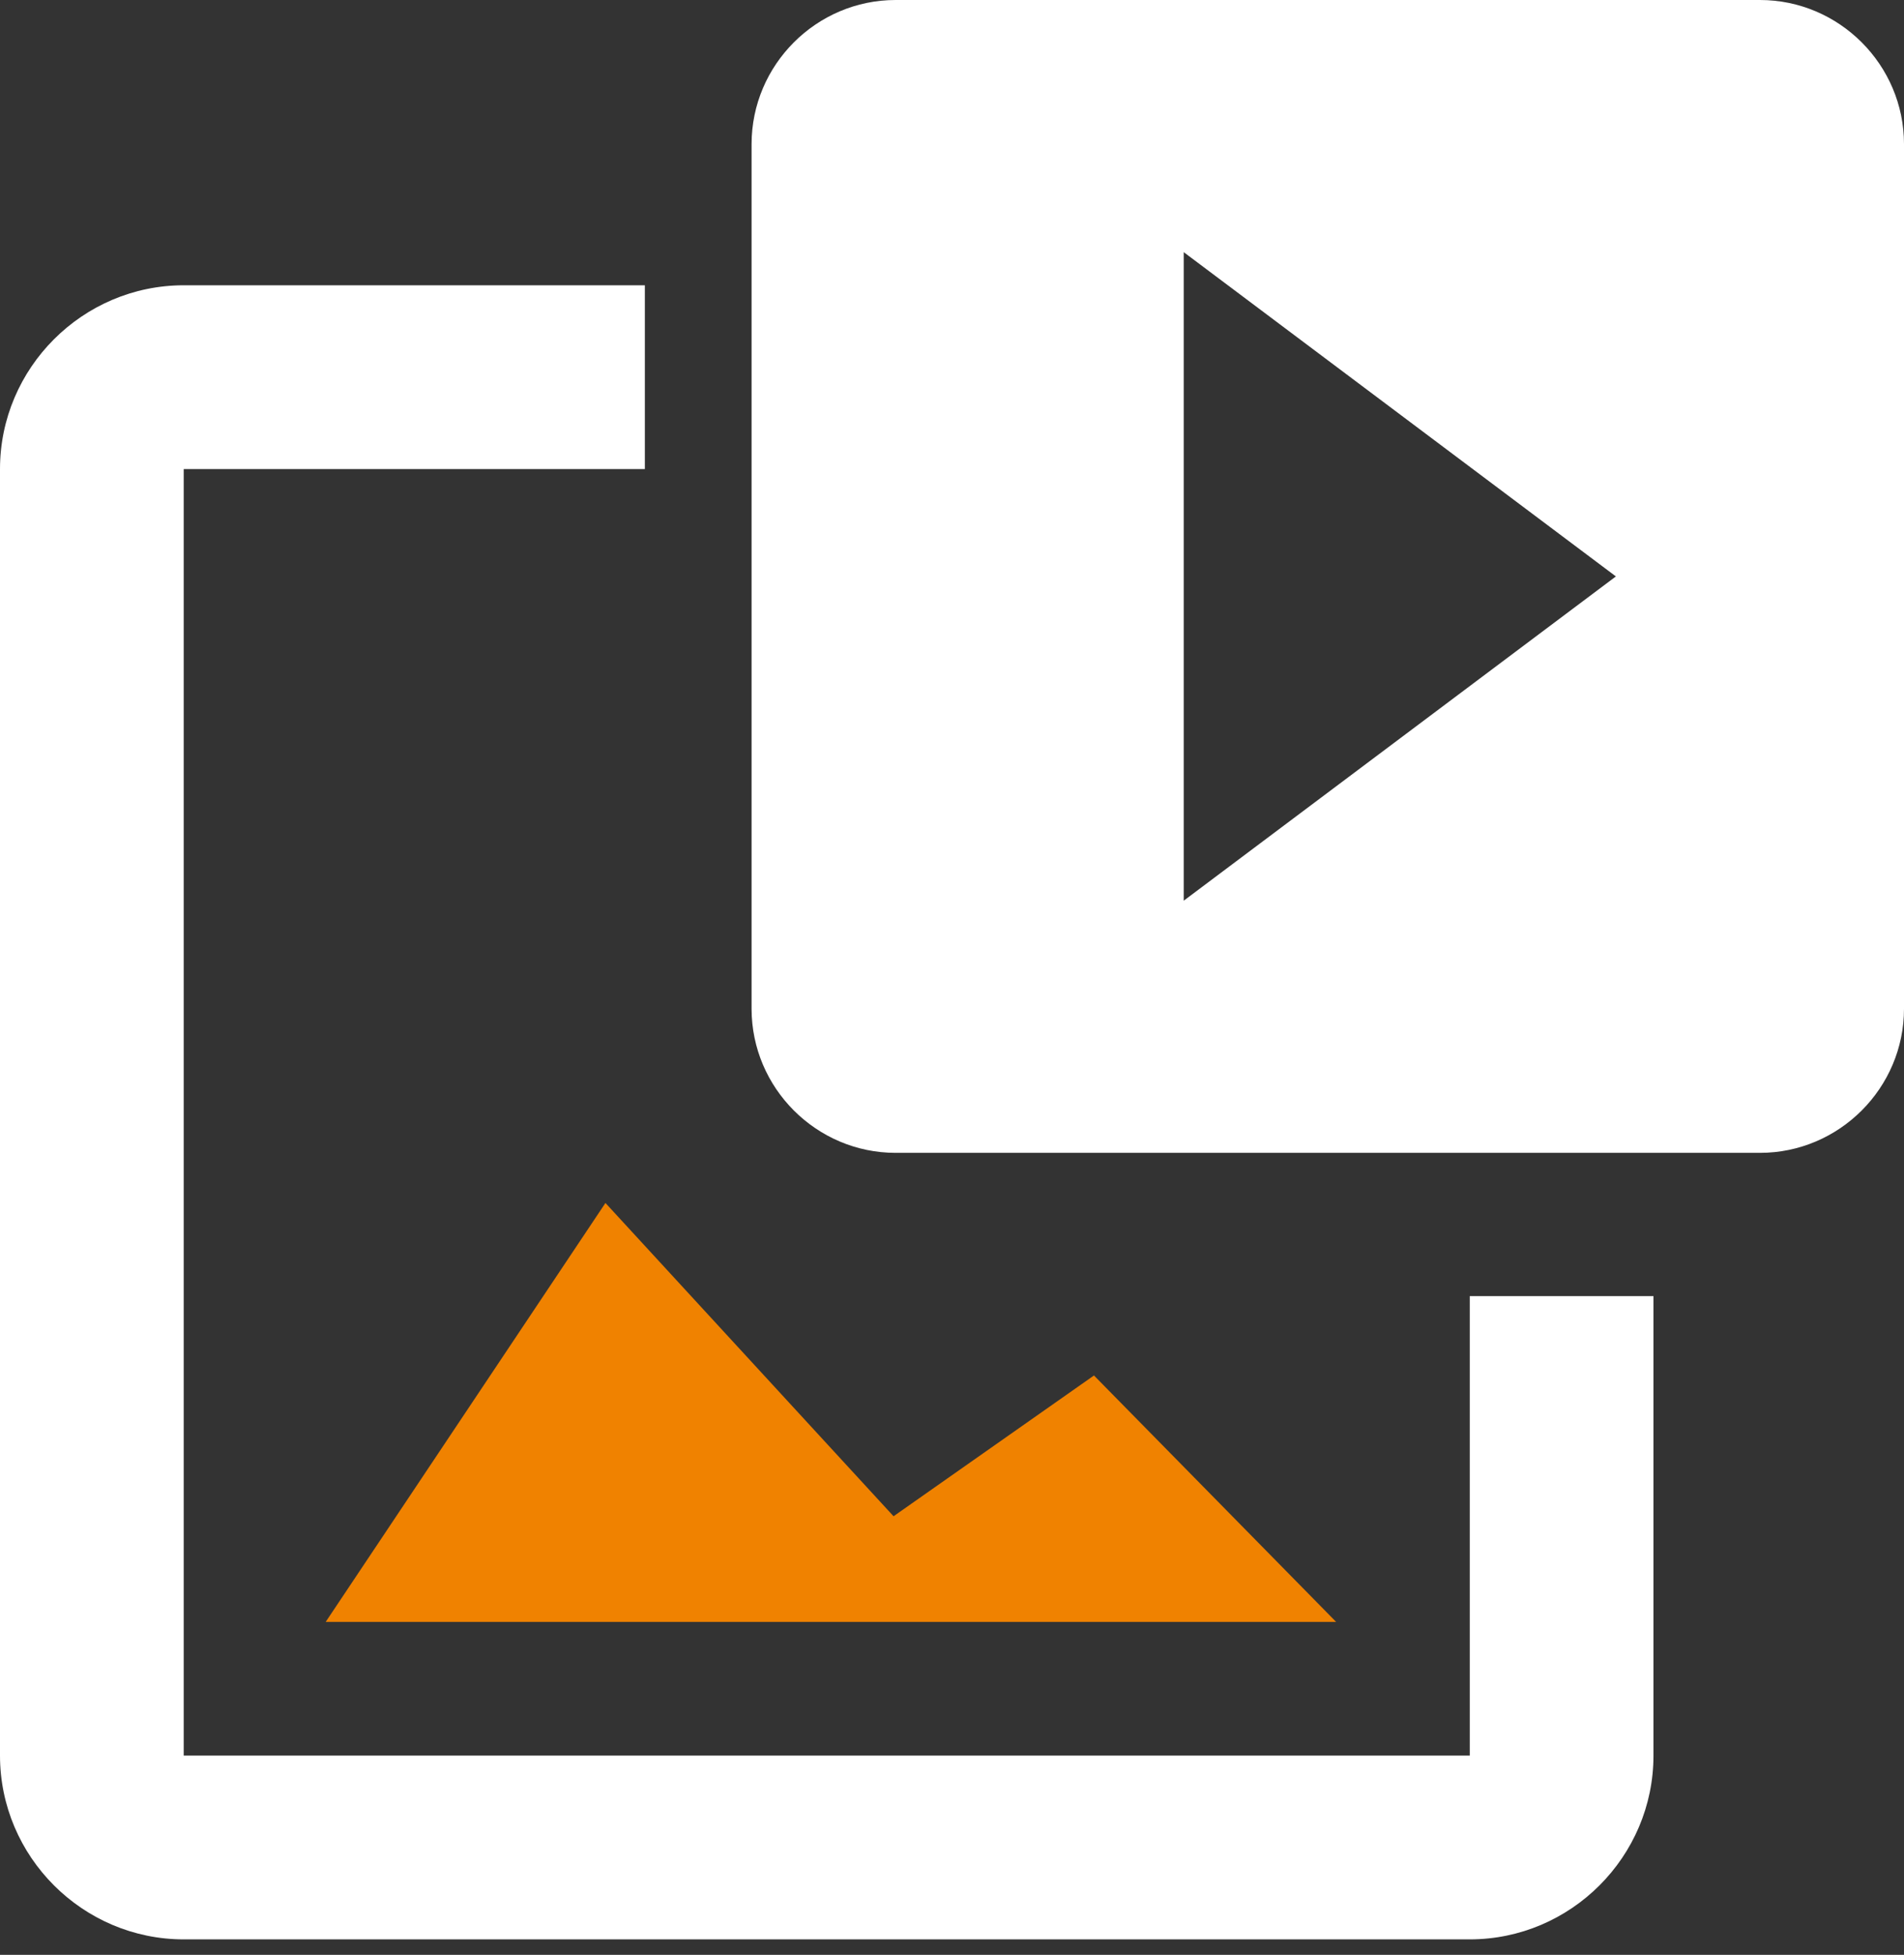
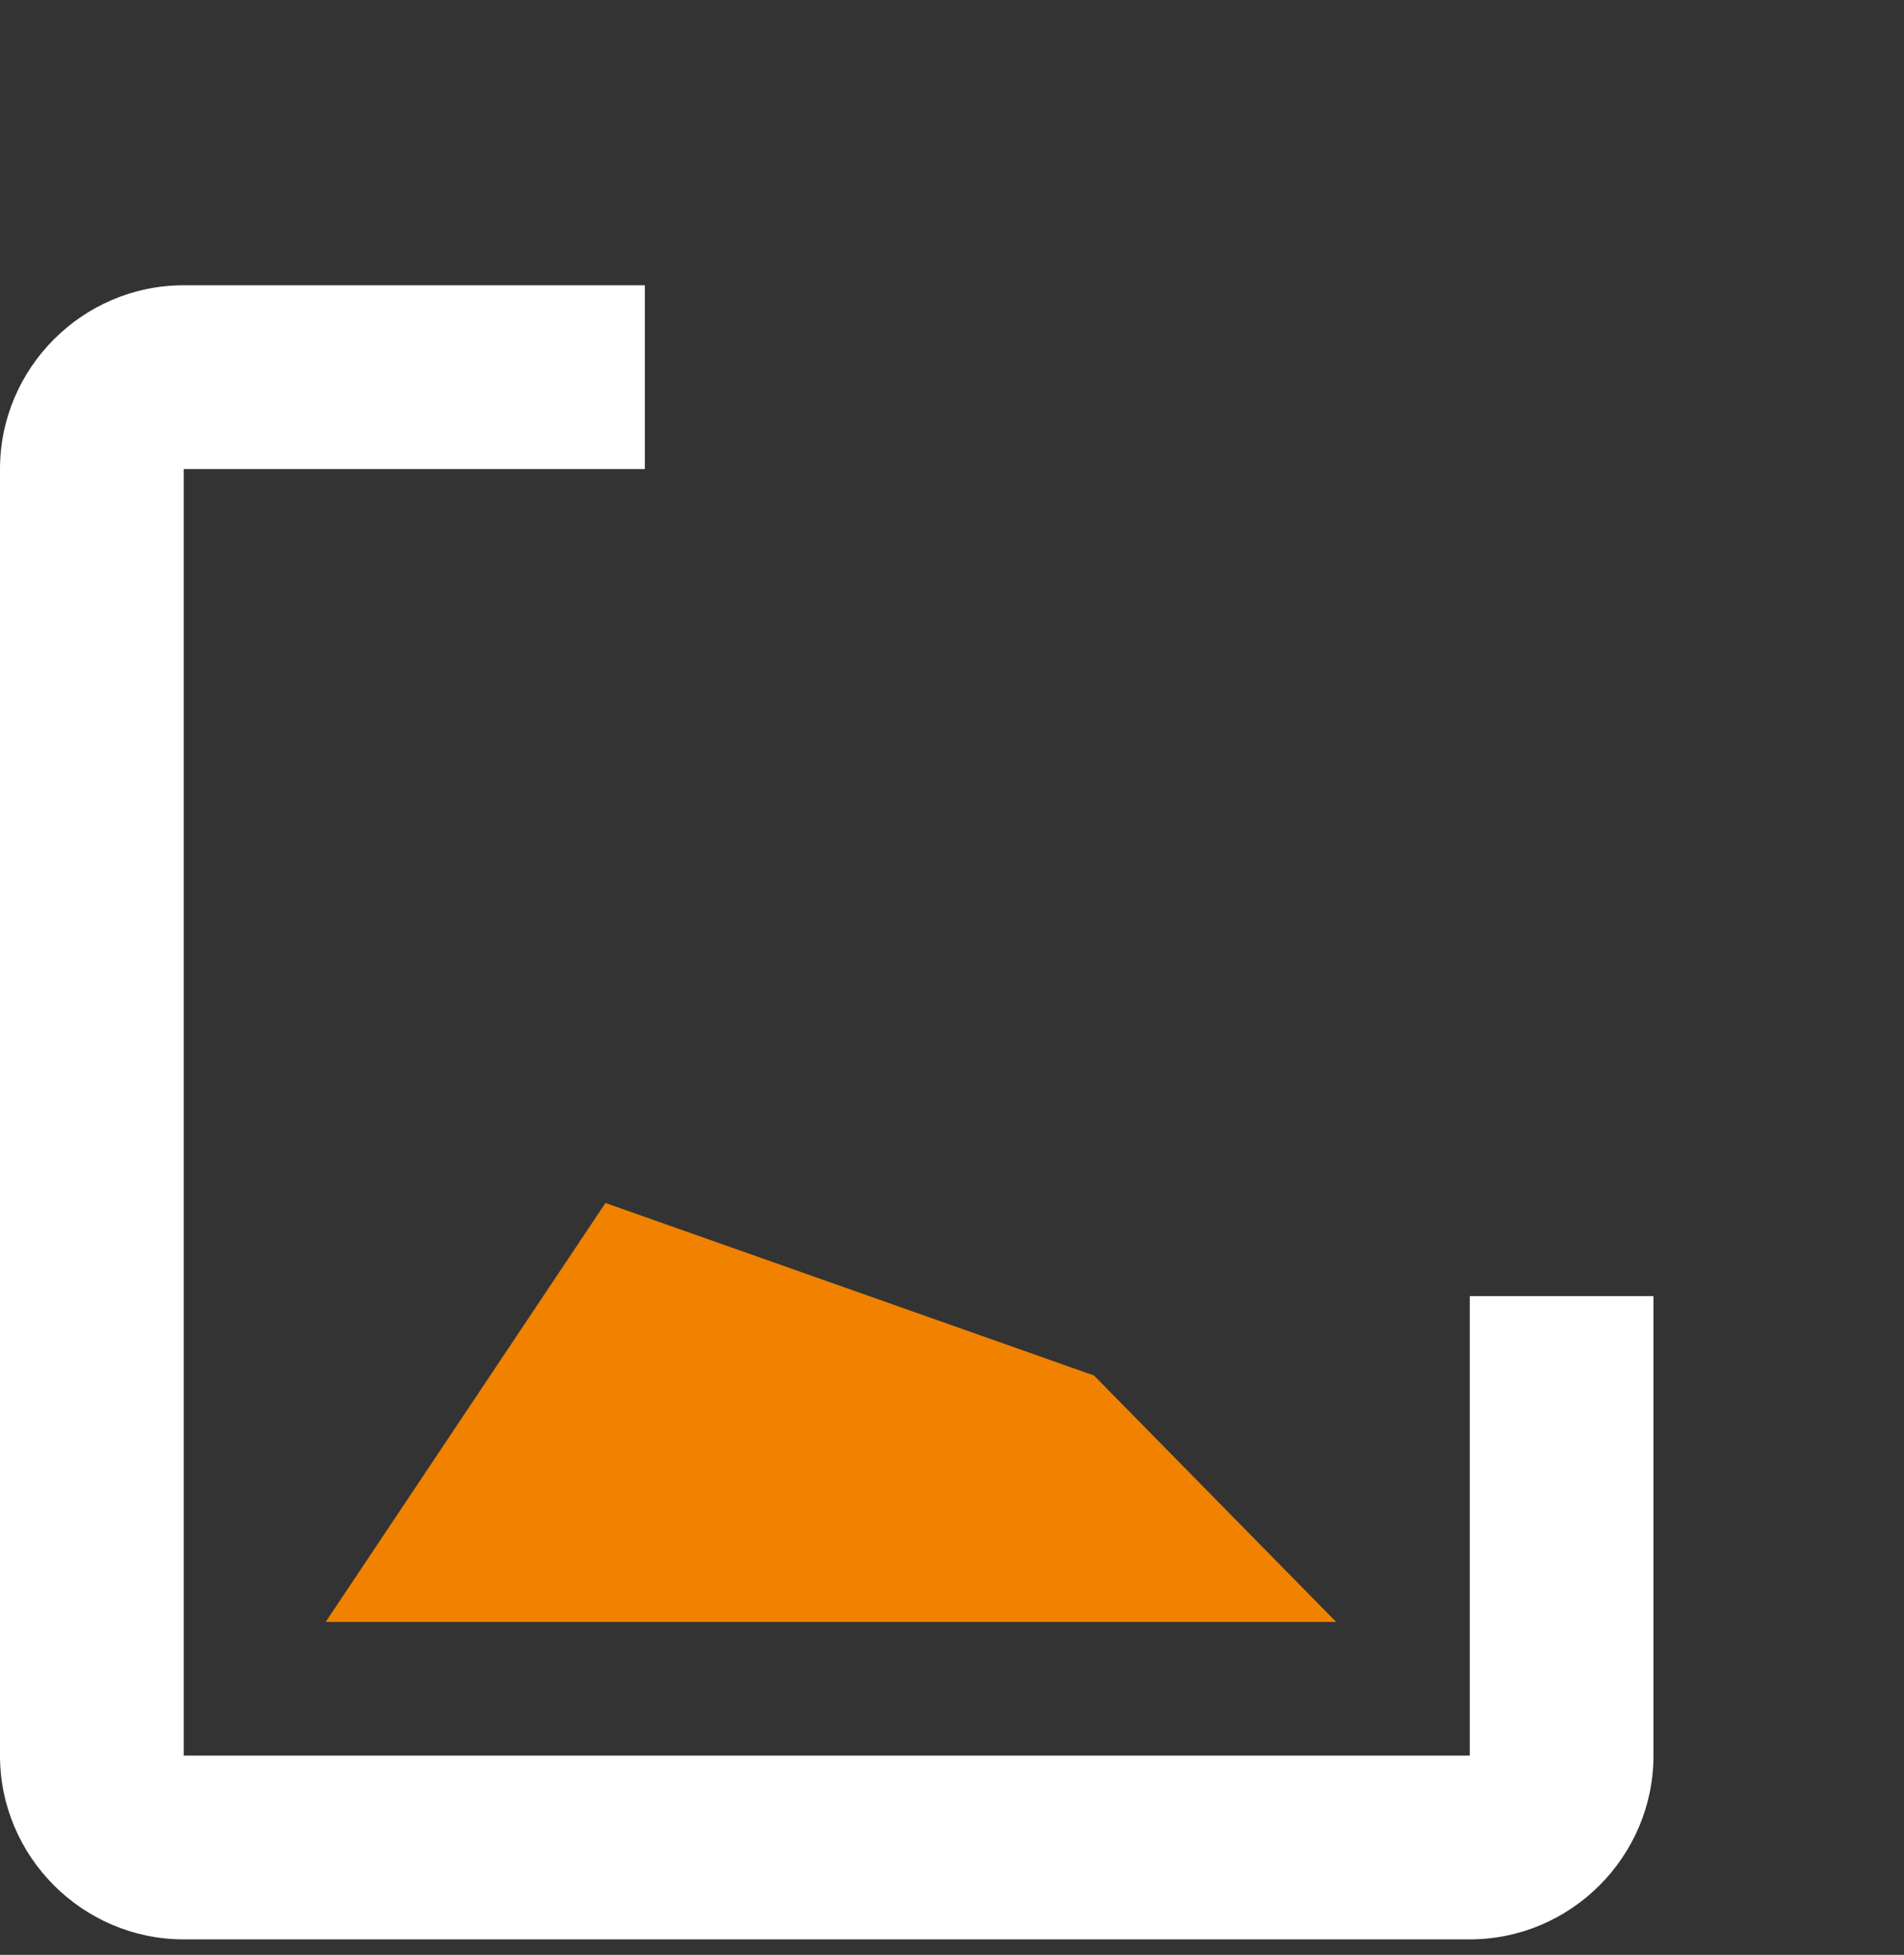
<svg xmlns="http://www.w3.org/2000/svg" width="76" height="78" viewBox="0 0 76 78" fill="none">
  <rect x="0" y="0" width="76" height="78" fill="#333333" stroke="none" />
-   <path d="M70.25 0H35.75C32.587 0 30 2.587 30 5.75V40.25C30 43.413 32.587 46 35.75 46H70.25C73.412 46 76 43.413 76 40.25V5.75C76 2.587 73.412 0 70.25 0ZM47.25 35.938V10.062L64.5 23L47.25 35.938Z" fill="white" />
  <path d="M58.667 51.716V70.049H7.333V18.716H25.74V11.383H7.333C3.3 11.383 0 14.683 0 18.716V70.049C0 74.083 3.3 77.383 7.333 77.383H58.667C62.7 77.383 66 74.083 66 70.049V51.716H58.667Z" fill="white" />
-   <path d="M53.333 64.716H13L24.167 48L35.667 60.5L43.667 54.883L53.333 64.716Z" fill="#F08200" />
+   <path d="M53.333 64.716H13L24.167 48L43.667 54.883L53.333 64.716Z" fill="#F08200" />
</svg>